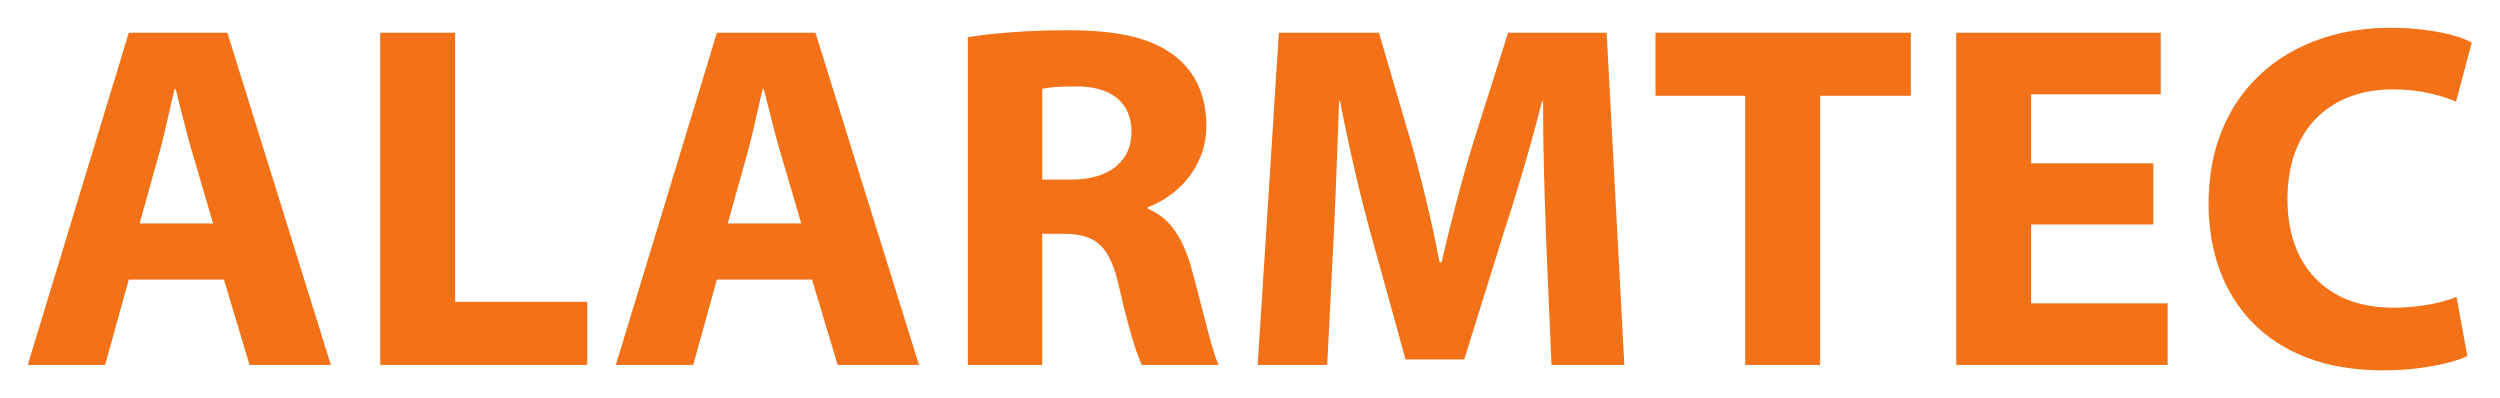
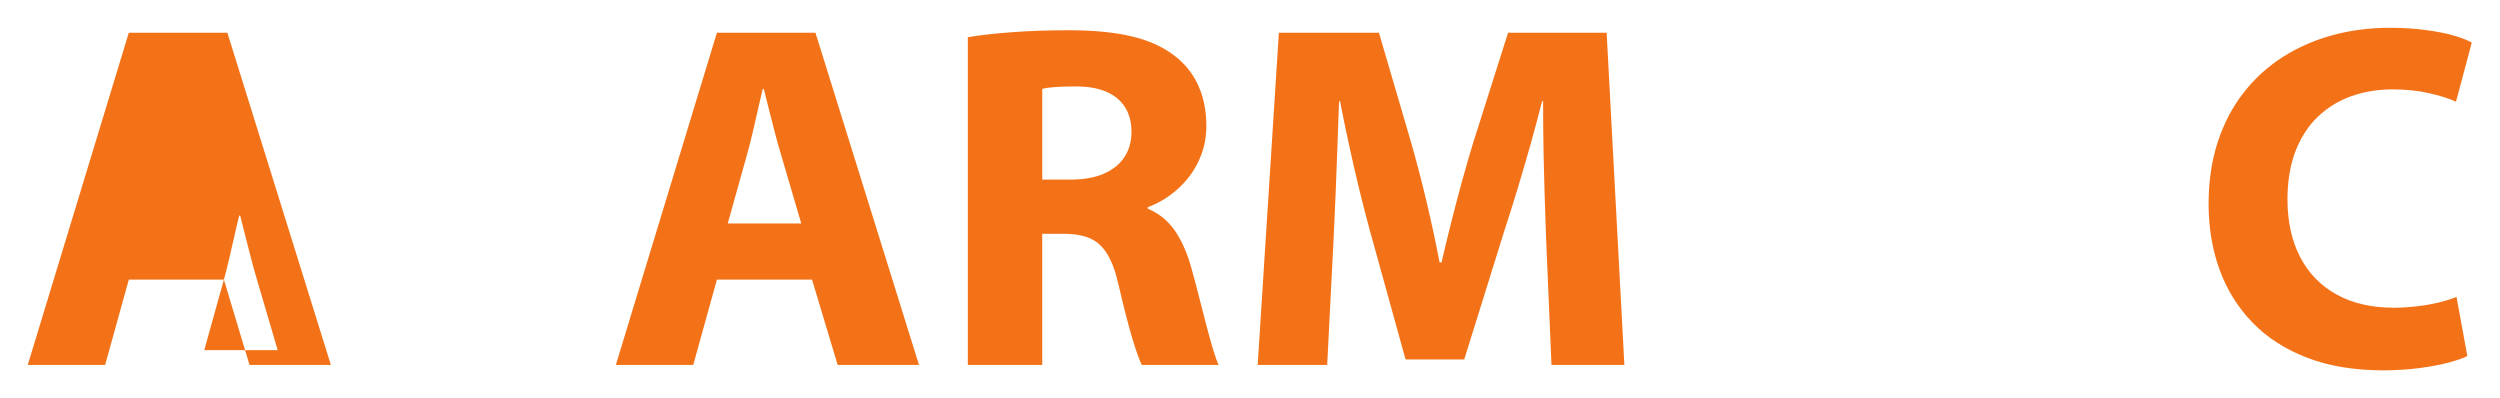
<svg xmlns="http://www.w3.org/2000/svg" xmlns:ns1="http://www.inkscape.org/namespaces/inkscape" xmlns:ns2="http://sodipodi.sourceforge.net/DTD/sodipodi-0.dtd" width="899.582" height="143.275" viewBox="0 0 238.014 37.908" version="1.1" id="svg4227" ns1:version="1.1.2 (b8e25be833, 2022-02-05)" ns2:docname="alarmtec.svg">
  <ns2:namedview id="namedview4229" pagecolor="#ffffff" bordercolor="#000000" borderopacity="0.25" ns1:pageshadow="2" ns1:pageopacity="0.0" ns1:pagecheckerboard="true" ns1:document-units="mm" showgrid="false" units="px" fit-margin-top="10" fit-margin-left="10" fit-margin-right="10" fit-margin-bottom="10" ns1:zoom="0.68595679" ns1:cx="377.5748" ns1:cy="381.94826" ns1:window-width="1920" ns1:window-height="974" ns1:window-x="-11" ns1:window-y="-11" ns1:window-maximized="1" ns1:current-layer="layer1" />
  <defs id="defs4224" />
  <g ns1:label="Warstwa 1" ns1:groupmode="layer" id="layer1" transform="translate(-5.026,-47.593)">
    <g id="g4205" transform="matrix(2.866,0,0,2.866,-16.237,39.531)">
-       <path d="m 14.857,12.102 0.851,2.833 h 2.702 L 14.972,3.9 H 11.698 L 8.341,14.935 h 2.571 l 0.786,-2.833 z m -2.8,-1.866 0.655,-2.341 c 0.06,-0.215 0.117,-0.444 0.174,-0.69 0.058,-0.246 0.115,-0.491 0.17,-0.737 0.054,-0.248 0.109,-0.48 0.164,-0.701 h 0.033 c 0.054,0.221 0.112,0.453 0.175,0.696 0.06,0.246 0.123,0.491 0.188,0.734 0.063,0.246 0.128,0.478 0.194,0.698 l 0.688,2.341 h -2.439" style="fill:#f47217;fill-opacity:1;fill-rule:nonzero;stroke:none;stroke-width:0.042" id="path57" />
-       <path d="m 20.049,14.935 h 6.877 V 12.839 H 22.538 V 3.9 H 20.049 V 14.935" style="fill:#f47217;fill-opacity:1;fill-rule:nonzero;stroke:none;stroke-width:0.042" id="path59" />
+       <path d="m 14.857,12.102 0.851,2.833 h 2.702 L 14.972,3.9 H 11.698 L 8.341,14.935 h 2.571 l 0.786,-2.833 z c 0.06,-0.215 0.117,-0.444 0.174,-0.69 0.058,-0.246 0.115,-0.491 0.17,-0.737 0.054,-0.248 0.109,-0.48 0.164,-0.701 h 0.033 c 0.054,0.221 0.112,0.453 0.175,0.696 0.06,0.246 0.123,0.491 0.188,0.734 0.063,0.246 0.128,0.478 0.194,0.698 l 0.688,2.341 h -2.439" style="fill:#f47217;fill-opacity:1;fill-rule:nonzero;stroke:none;stroke-width:0.042" id="path57" />
      <path d="m 34.394,12.102 0.851,2.833 h 2.702 L 34.508,3.9 H 31.234 L 27.877,14.935 h 2.571 l 0.786,-2.833 z m -2.8,-1.866 0.655,-2.341 c 0.06,-0.215 0.118,-0.444 0.175,-0.69 0.058,-0.246 0.115,-0.491 0.17,-0.737 0.054,-0.248 0.109,-0.48 0.164,-0.701 h 0.033 c 0.054,0.221 0.112,0.453 0.175,0.696 0.06,0.246 0.123,0.491 0.188,0.734 0.063,0.246 0.128,0.478 0.194,0.698 l 0.688,2.341 h -2.439" style="fill:#f47217;fill-opacity:1;fill-rule:nonzero;stroke:none;stroke-width:0.042" id="path61" />
      <path d="m 39.569,14.935 h 2.472 v -4.355 h 0.737 c 0.341,0 0.628,0.054 0.859,0.155 0.235,0.103 0.426,0.284 0.579,0.543 0.153,0.256 0.278,0.614 0.379,1.075 0.158,0.685 0.303,1.245 0.431,1.679 0.131,0.436 0.24,0.737 0.322,0.903 h 2.554 c -0.055,-0.109 -0.112,-0.276 -0.18,-0.494 -0.066,-0.218 -0.136,-0.472 -0.213,-0.761 -0.077,-0.289 -0.156,-0.597 -0.237,-0.919 -0.082,-0.325 -0.166,-0.644 -0.254,-0.963 -0.134,-0.514 -0.319,-0.944 -0.551,-1.294 -0.235,-0.347 -0.54,-0.601 -0.922,-0.759 V 9.696 c 0.24,-0.087 0.475,-0.21 0.704,-0.371 0.232,-0.161 0.439,-0.355 0.628,-0.584 0.185,-0.229 0.335,-0.491 0.445,-0.781 0.112,-0.292 0.169,-0.611 0.171,-0.958 0,-0.505 -0.09,-0.953 -0.264,-1.34 C 47.054,5.272 46.798,4.947 46.462,4.685 46.072,4.377 45.584,4.153 44.997,4.017 44.41,3.881 43.709,3.815 42.893,3.818 c -0.677,0 -1.296,0.022 -1.864,0.066 -0.568,0.041 -1.053,0.095 -1.46,0.164 z m 2.472,-9.169 c 0.087,-0.025 0.224,-0.047 0.404,-0.06 0.183,-0.014 0.426,-0.022 0.726,-0.022 0.384,0 0.712,0.057 0.985,0.171 0.273,0.115 0.483,0.284 0.628,0.508 0.148,0.226 0.221,0.502 0.221,0.835 0,0.322 -0.079,0.6 -0.237,0.837 -0.156,0.235 -0.382,0.418 -0.677,0.546 -0.295,0.129 -0.649,0.194 -1.067,0.197 h -0.982 V 5.766" style="fill:#f47217;fill-opacity:1;fill-rule:nonzero;stroke:none;stroke-width:0.042" id="path63" />
      <path d="m 58.956,14.935 h 2.423 L 60.79,3.9 h -3.274 l -1.163,3.667 c -0.125,0.412 -0.251,0.84 -0.373,1.288 -0.123,0.448 -0.24,0.898 -0.355,1.351 -0.114,0.453 -0.221,0.895 -0.319,1.323 h -0.066 c -0.123,-0.649 -0.265,-1.309 -0.423,-1.978 -0.158,-0.671 -0.33,-1.326 -0.511,-1.968 L 53.226,3.9 H 49.902 L 49.198,14.935 h 2.309 l 0.213,-4.191 c 0.022,-0.461 0.044,-0.95 0.066,-1.465 0.022,-0.513 0.041,-1.035 0.06,-1.561 0.019,-0.529 0.038,-1.042 0.055,-1.542 h 0.033 c 0.093,0.483 0.194,0.972 0.303,1.471 0.109,0.497 0.221,0.985 0.338,1.468 0.117,0.483 0.237,0.944 0.357,1.383 l 1.179,4.257 h 1.948 l 1.343,-4.307 c 0.142,-0.433 0.287,-0.889 0.431,-1.369 0.145,-0.48 0.287,-0.966 0.426,-1.457 0.137,-0.491 0.268,-0.974 0.387,-1.447 h 0.033 c 0,0.535 0.005,1.067 0.014,1.594 0.011,0.527 0.022,1.037 0.038,1.534 0.014,0.494 0.03,0.963 0.047,1.408 l 0.18,4.224" style="fill:#f47217;fill-opacity:1;fill-rule:nonzero;stroke:none;stroke-width:0.042" id="path65" />
-       <path d="m 65.393,14.935 h 2.489 V 5.995 h 3.012 V 3.9 h -8.481 v 2.095 h 2.98 v 8.94" style="fill:#f47217;fill-opacity:1;fill-rule:nonzero;stroke:none;stroke-width:0.042" id="path67" />
-       <path d="M 78.951,8.238 H 74.891 V 5.946 H 79.197 V 3.9 H 72.402 V 14.935 h 7.024 v -2.046 h -4.536 v -2.62 h 4.061 V 8.238" style="fill:#f47217;fill-opacity:1;fill-rule:nonzero;stroke:none;stroke-width:0.042" id="path69" />
      <path d="m 89.022,12.675 c -0.172,0.071 -0.371,0.134 -0.598,0.188 -0.226,0.055 -0.469,0.096 -0.726,0.125 -0.257,0.03 -0.513,0.047 -0.772,0.047 -0.74,-0.003 -1.37,-0.15 -1.894,-0.442 -0.527,-0.292 -0.928,-0.707 -1.206,-1.244 -0.279,-0.538 -0.418,-1.176 -0.42,-1.916 0.003,-0.614 0.093,-1.149 0.27,-1.607 0.18,-0.456 0.425,-0.838 0.745,-1.14 0.319,-0.303 0.687,-0.53 1.113,-0.68 0.423,-0.15 0.881,-0.224 1.375,-0.224 0.45,0.003 0.851,0.044 1.201,0.126 0.352,0.079 0.649,0.172 0.895,0.284 l 0.524,-1.965 c -0.15,-0.085 -0.355,-0.163 -0.614,-0.237 -0.259,-0.074 -0.568,-0.134 -0.922,-0.18 -0.355,-0.049 -0.751,-0.074 -1.182,-0.074 -0.671,0 -1.307,0.082 -1.91,0.246 -0.6,0.164 -1.151,0.406 -1.654,0.726 -0.502,0.322 -0.936,0.718 -1.302,1.19 -0.368,0.469 -0.652,1.015 -0.854,1.629 -0.202,0.617 -0.303,1.302 -0.305,2.055 0,0.792 0.123,1.52 0.365,2.191 0.246,0.671 0.609,1.255 1.094,1.755 0.483,0.5 1.086,0.886 1.807,1.165 0.72,0.279 1.558,0.418 2.513,0.423 0.445,-0.002 0.852,-0.027 1.223,-0.076 0.369,-0.049 0.69,-0.109 0.961,-0.18 0.273,-0.074 0.483,-0.145 0.633,-0.218 l -0.36,-1.965" style="fill:#f47217;fill-opacity:1;fill-rule:nonzero;stroke:none;stroke-width:0.042" id="path71" />
    </g>
  </g>
</svg>